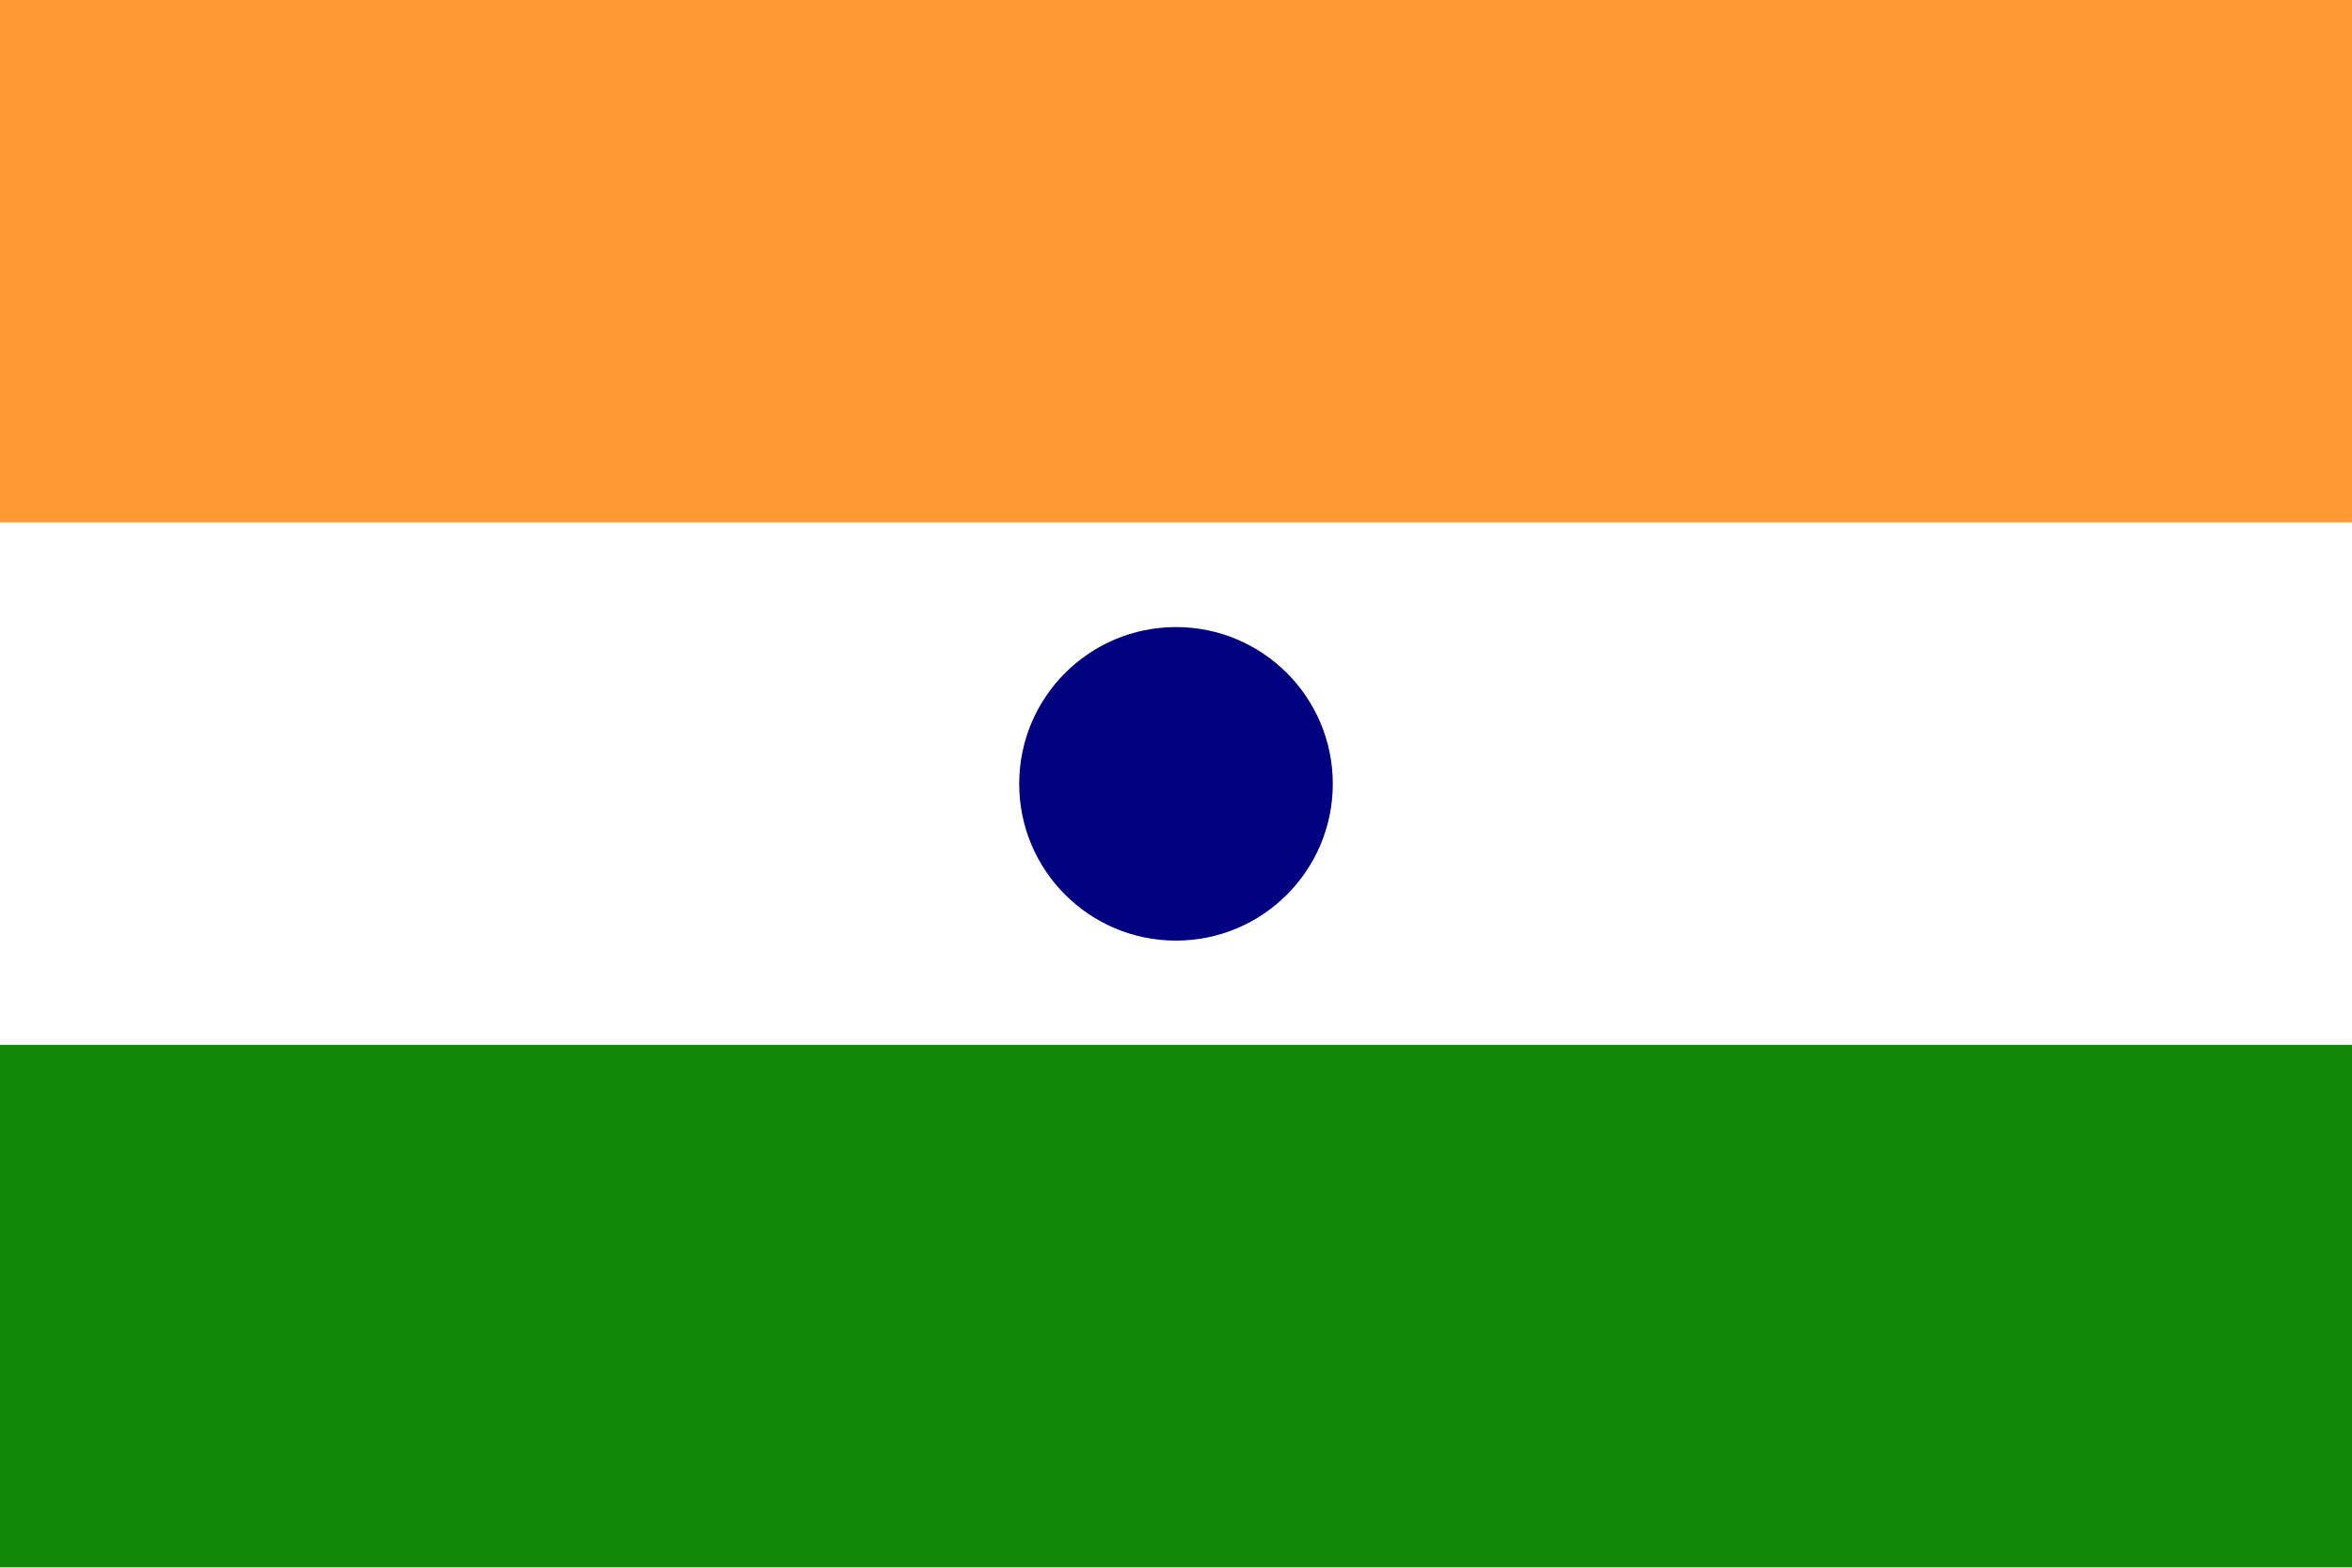
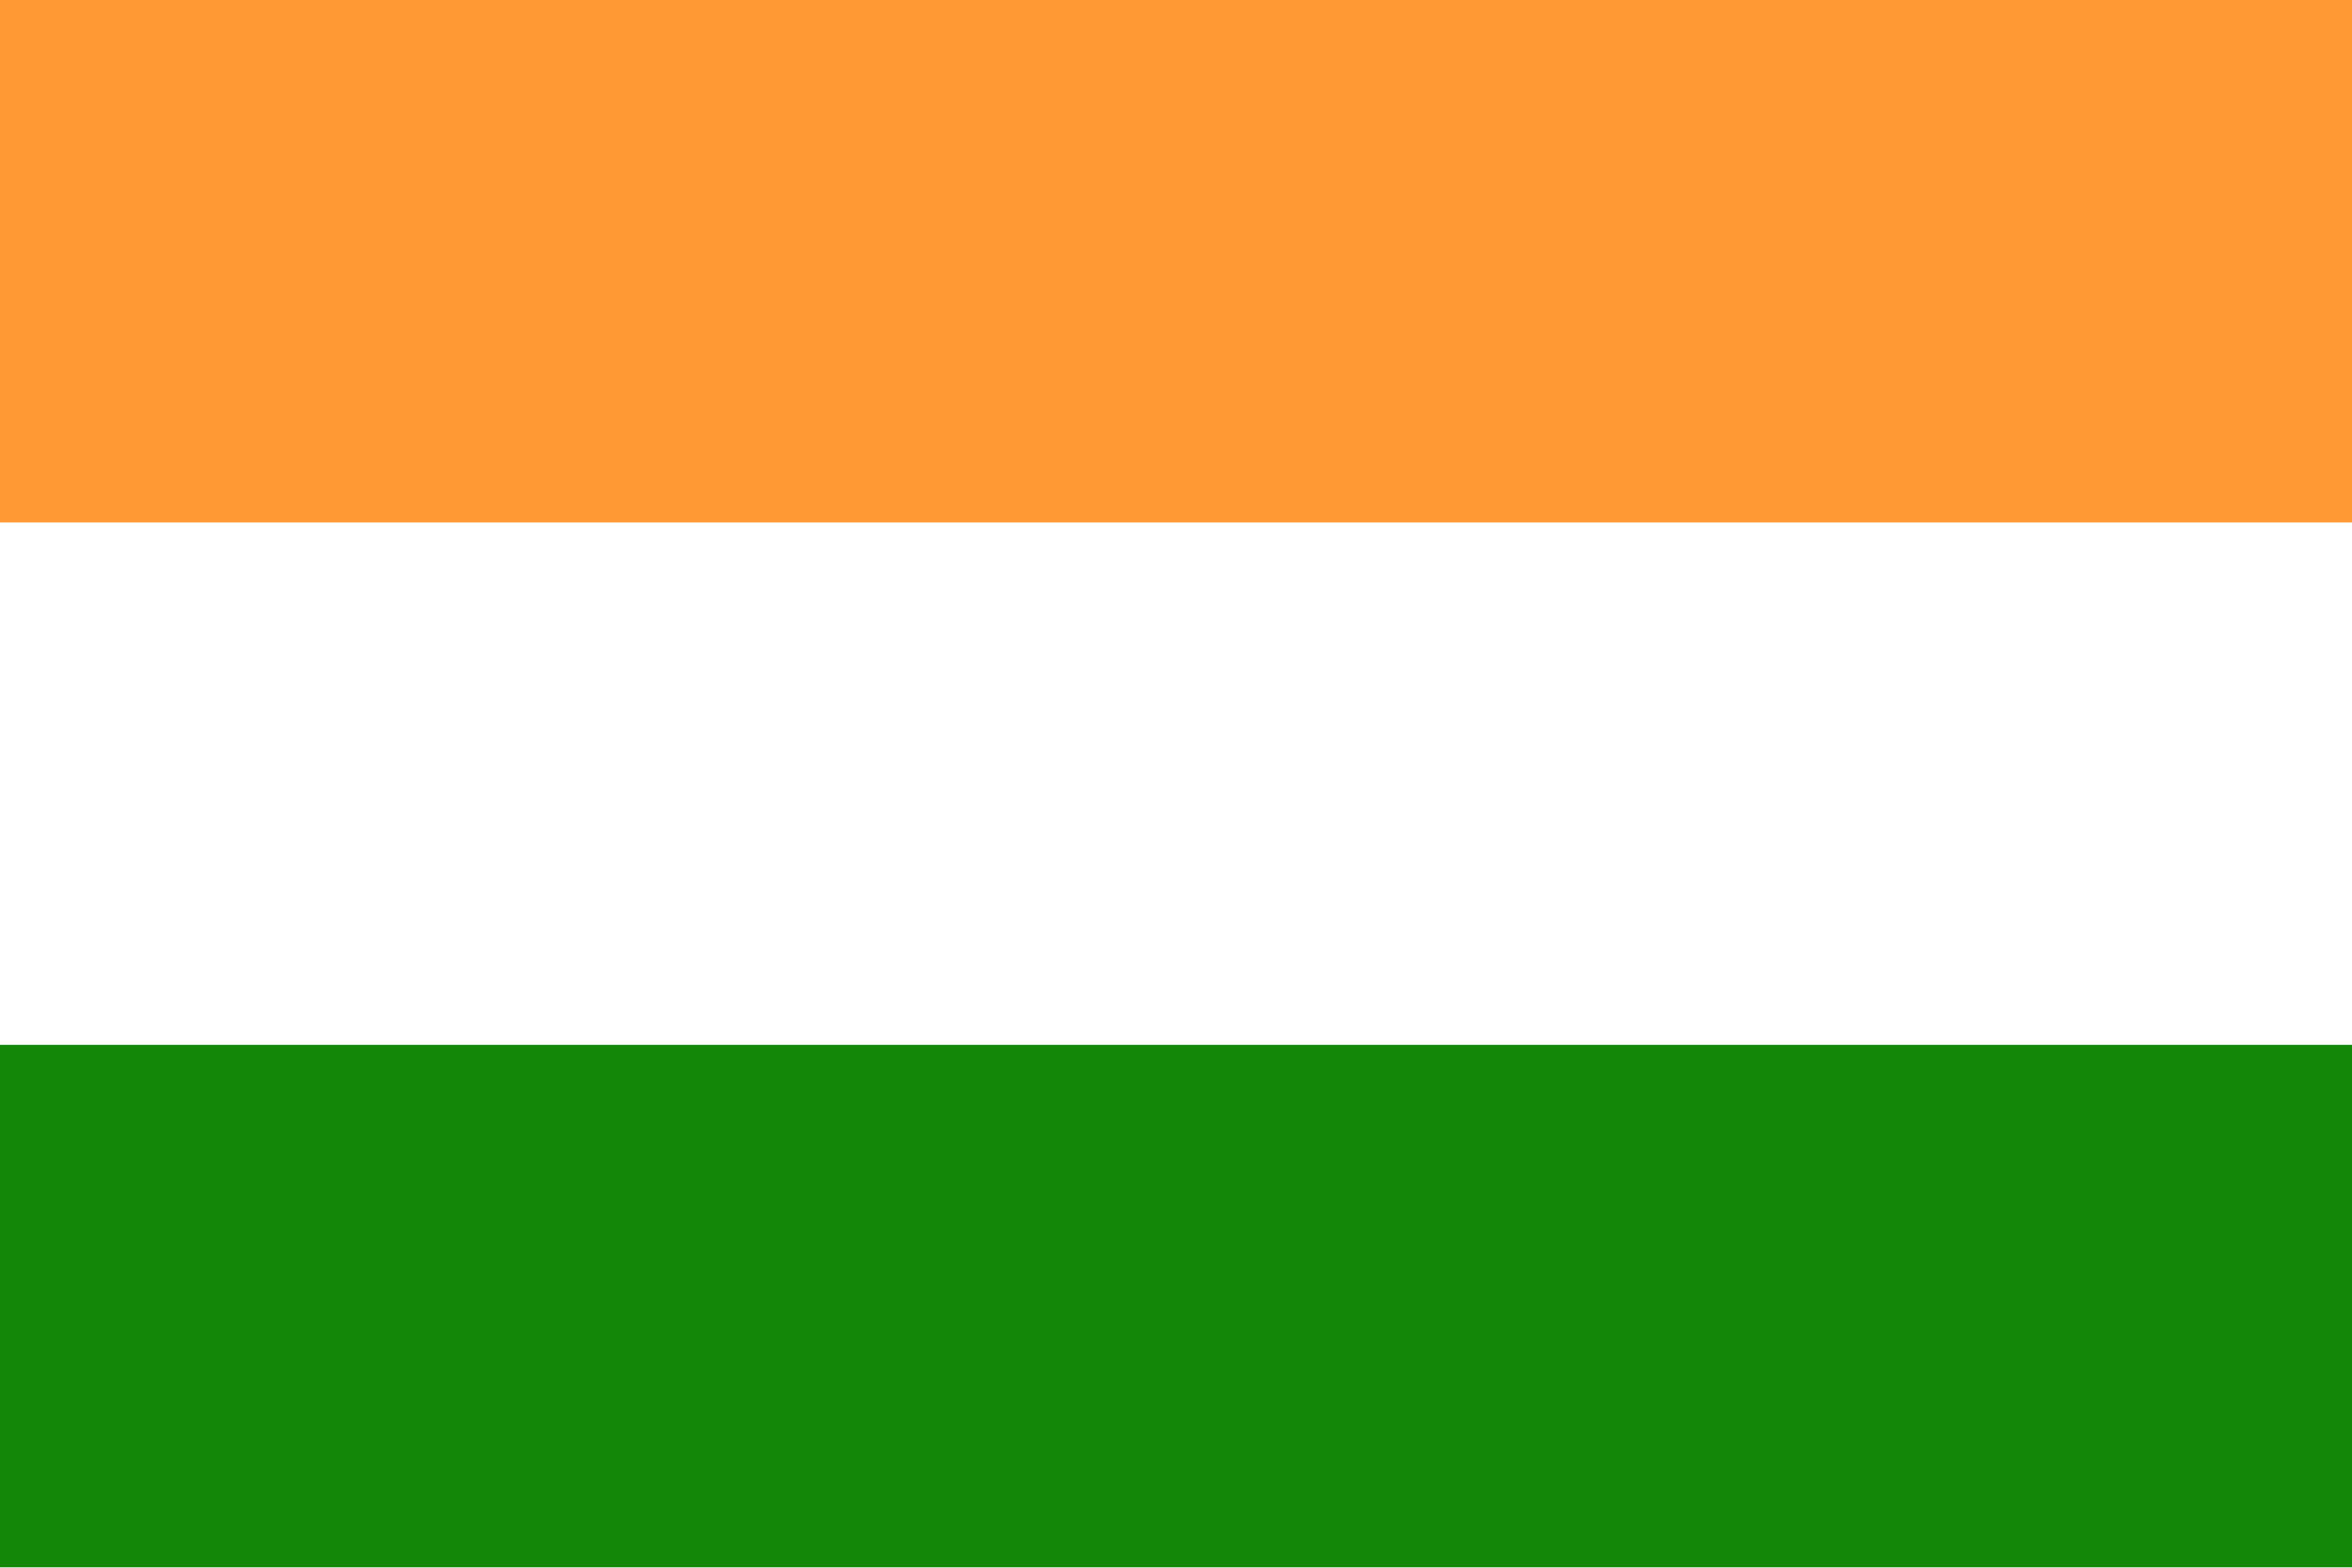
<svg xmlns="http://www.w3.org/2000/svg" viewBox="0 0 60 40">
  <rect width="60" height="40" fill="#fff" />
  <rect width="60" height="13.33" y="0" fill="#FF9933" />
  <rect width="60" height="13.33" y="26.66" fill="#138808" />
-   <circle cx="30" cy="20" r="4" fill="#000080" />
</svg>